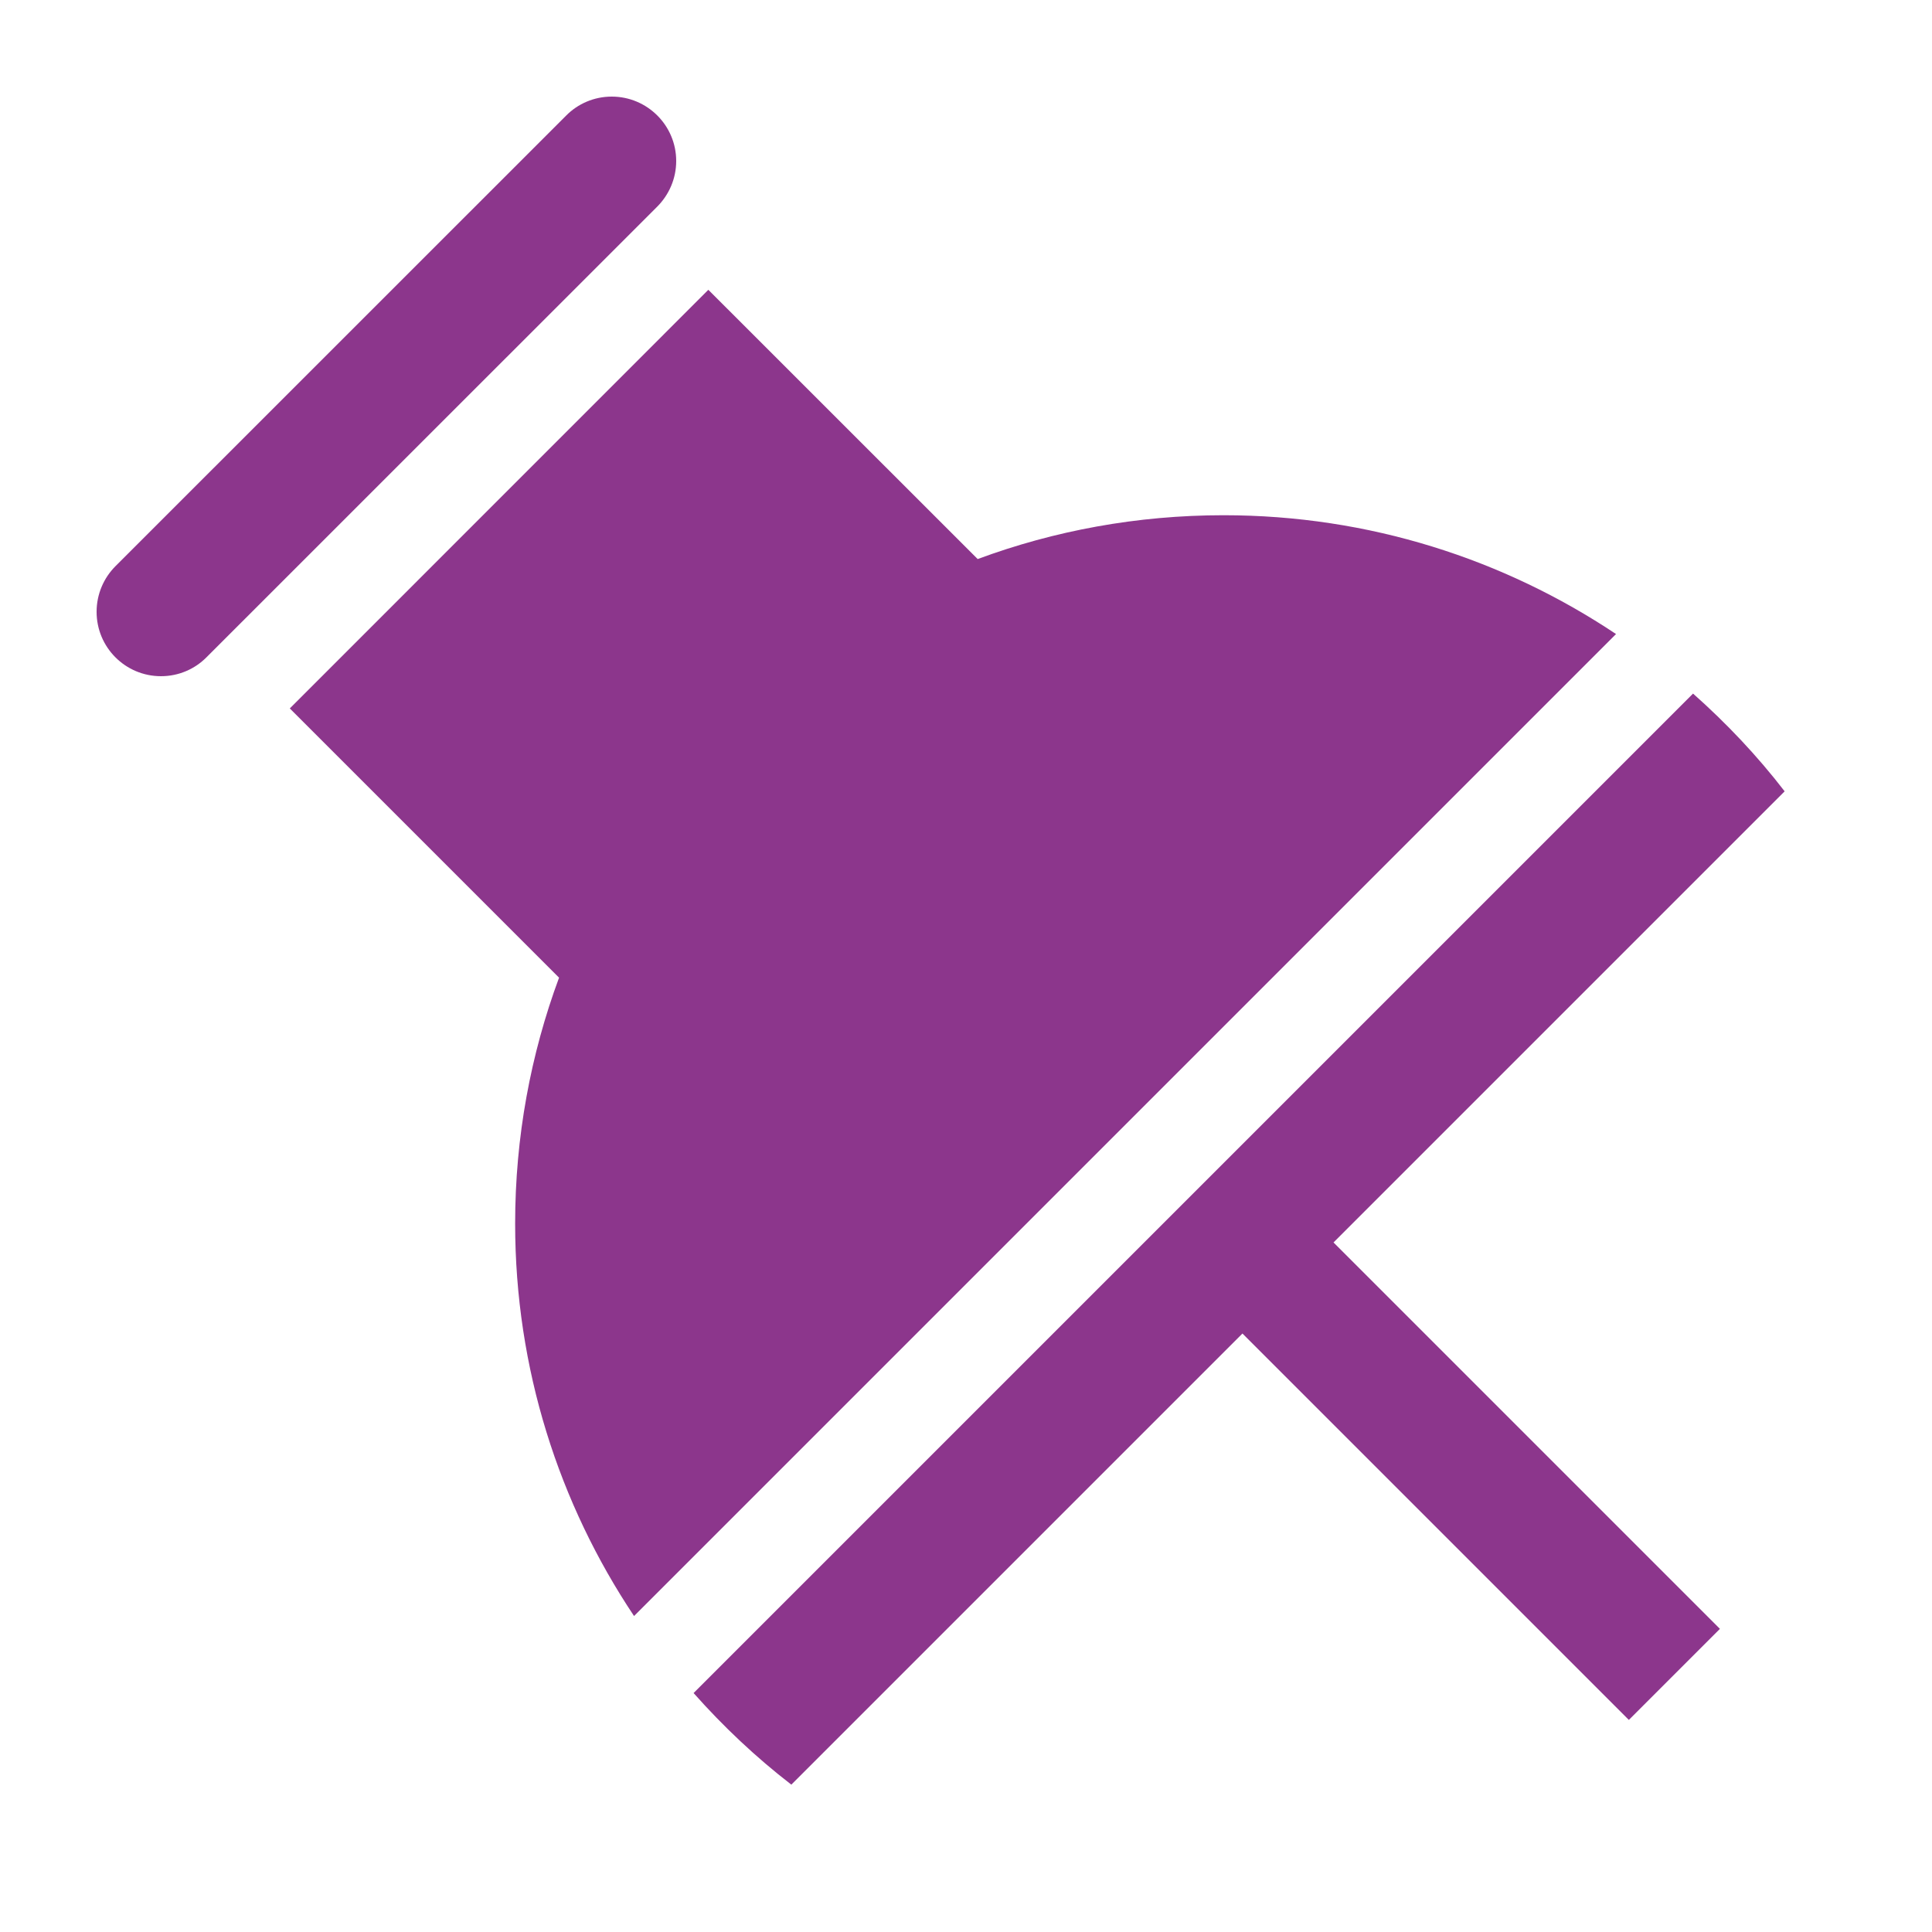
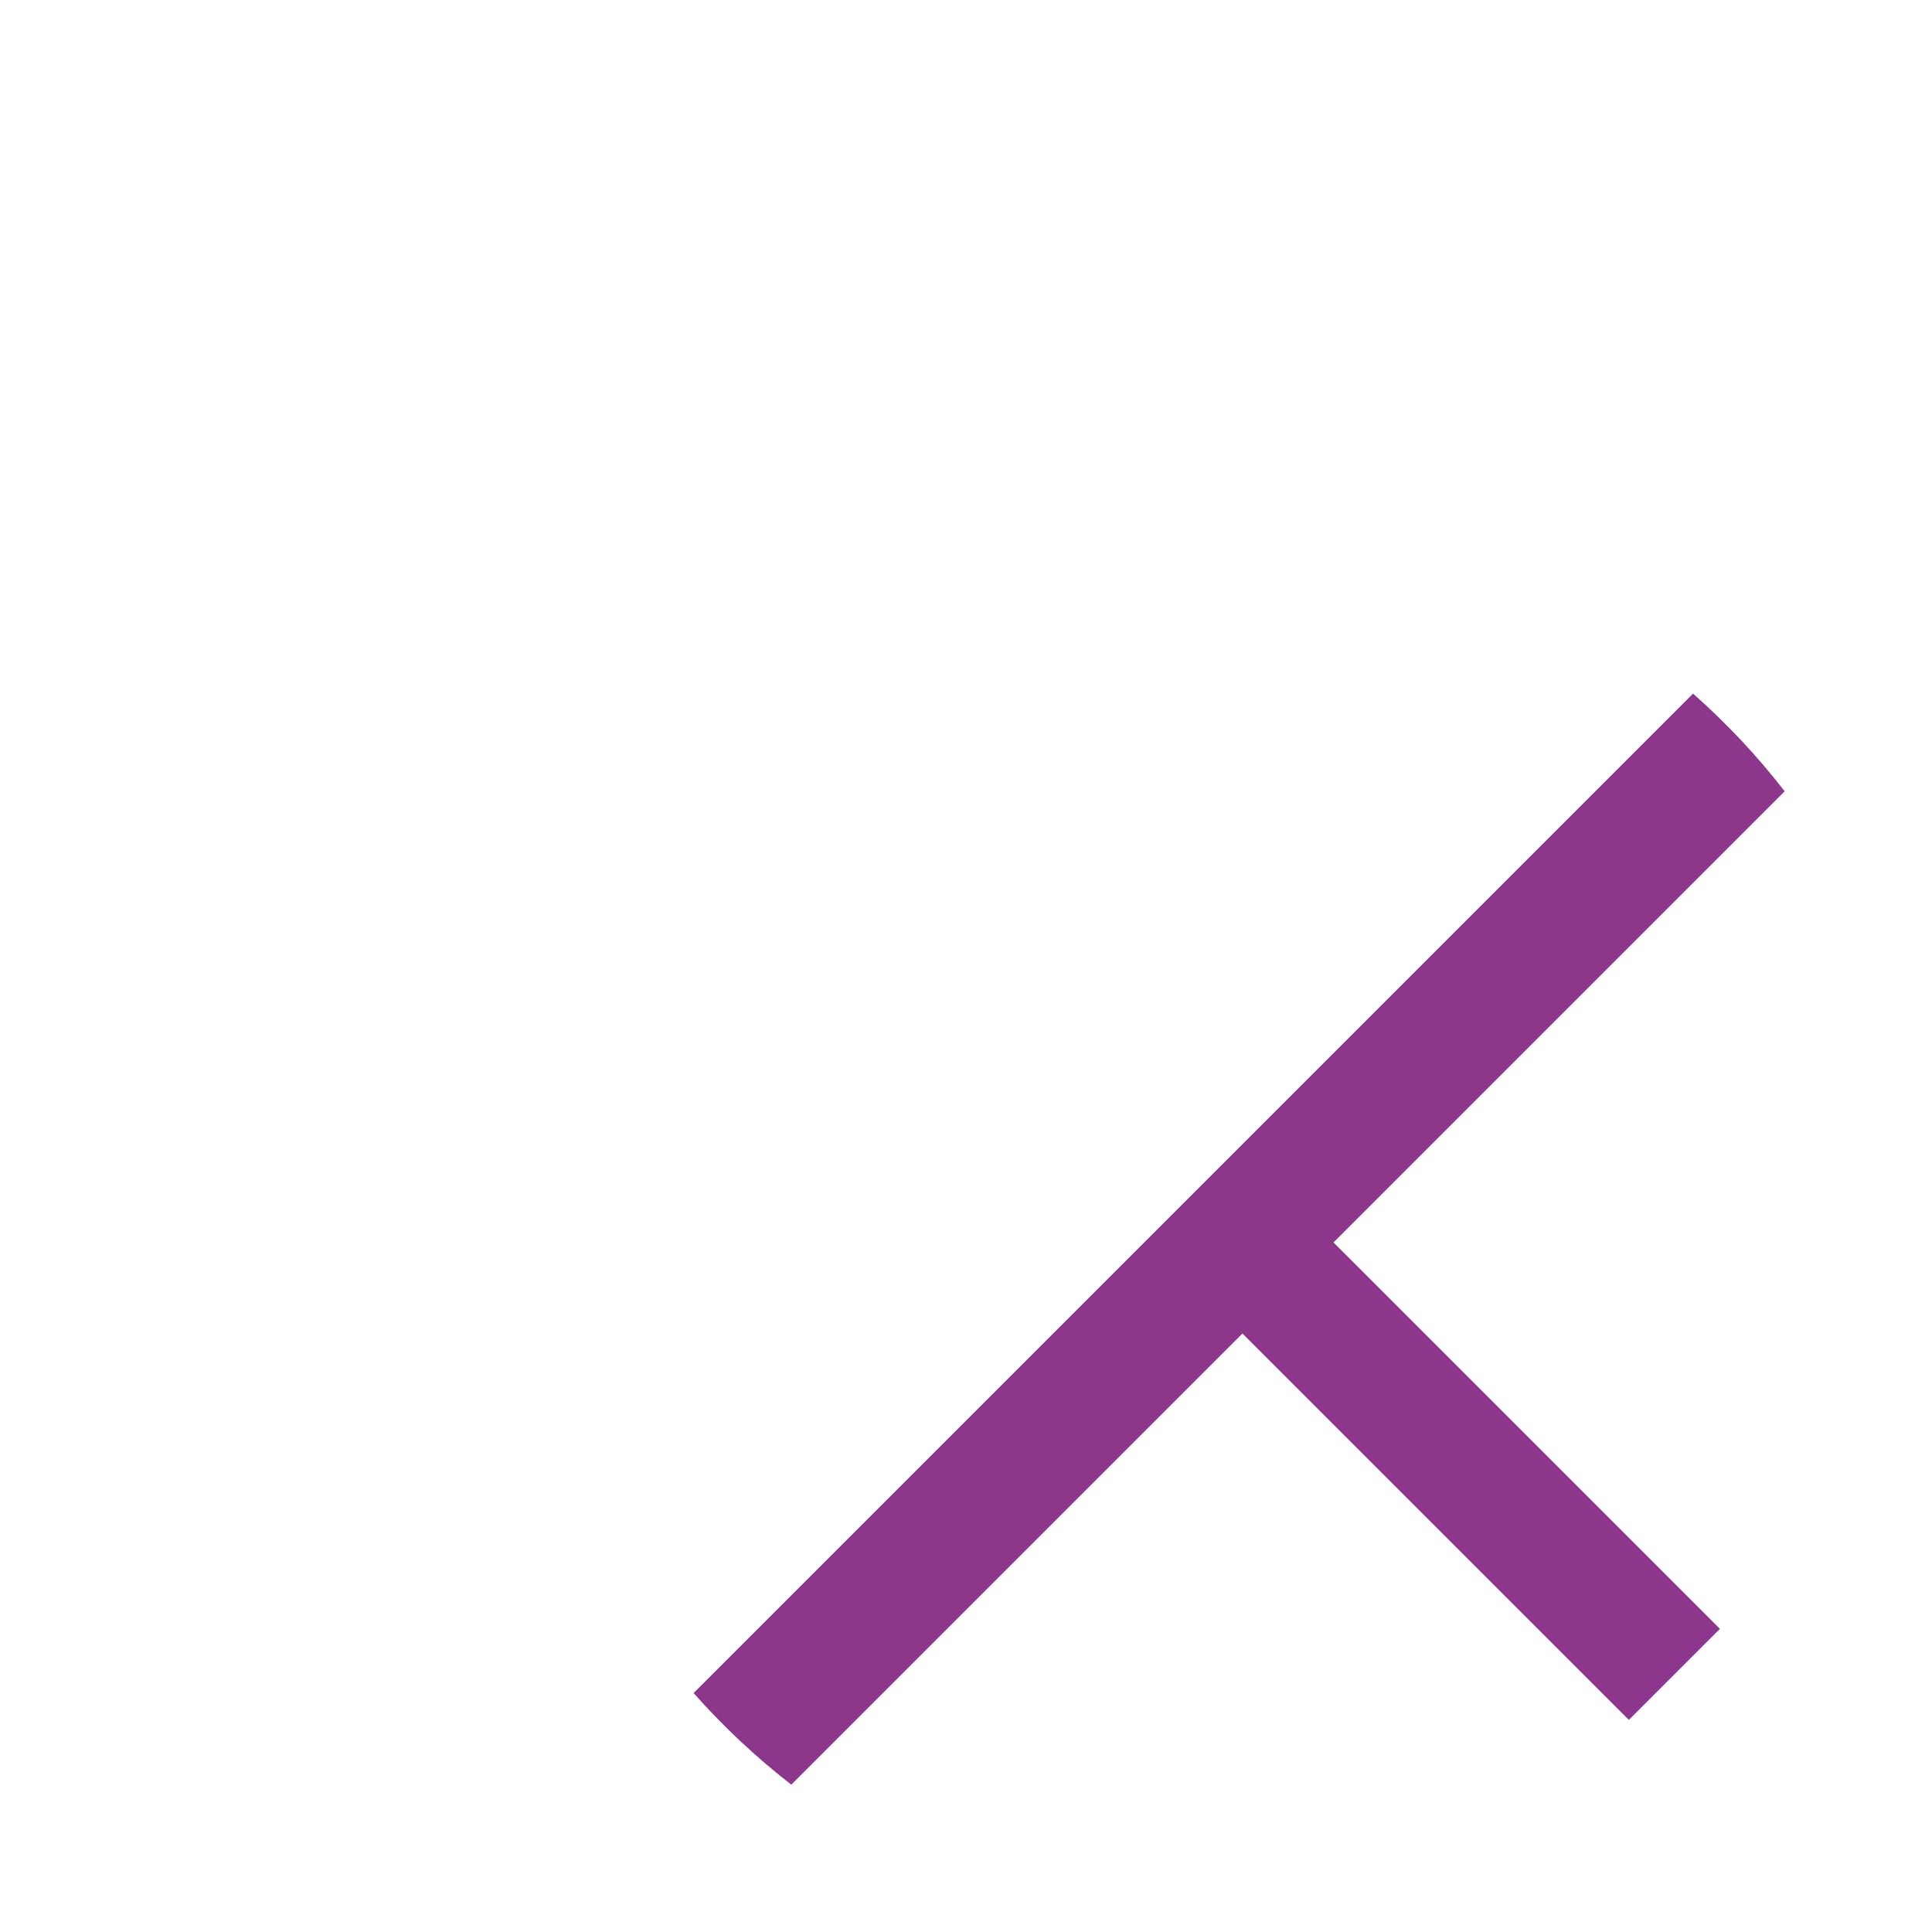
<svg xmlns="http://www.w3.org/2000/svg" width="22" height="22" viewBox="0 0 22 22" fill="none">
-   <path d="M7.485 2.352C7.617 2.219 7.7 2.036 7.7 1.833C7.7 1.429 7.371 1.1 6.966 1.1C6.764 1.1 6.58 1.182 6.448 1.315L1.314 6.448C1.182 6.581 1.1 6.764 1.1 6.967C1.1 7.372 1.428 7.7 1.833 7.7C2.036 7.7 2.219 7.618 2.351 7.485L7.485 2.352Z" fill="#8C368C" />
  <path d="M20.322 9.011C20.011 8.607 19.66 8.236 19.279 7.898L7.898 19.279C8.236 19.66 8.608 20.011 9.011 20.322L14.148 15.185L18.548 19.585L19.585 18.548L15.185 14.148L20.322 9.011Z" fill="#8C368C" />
-   <path d="M13.933 5.867C12.948 5.867 12.005 6.043 11.133 6.366L8.066 3.3L3.3 8.067L6.366 11.133C6.043 12.005 5.866 12.948 5.866 13.933C5.866 15.587 6.366 17.123 7.22 18.402L18.402 7.22C17.122 6.366 15.587 5.867 13.933 5.867Z" fill="#8C368C" />
</svg>